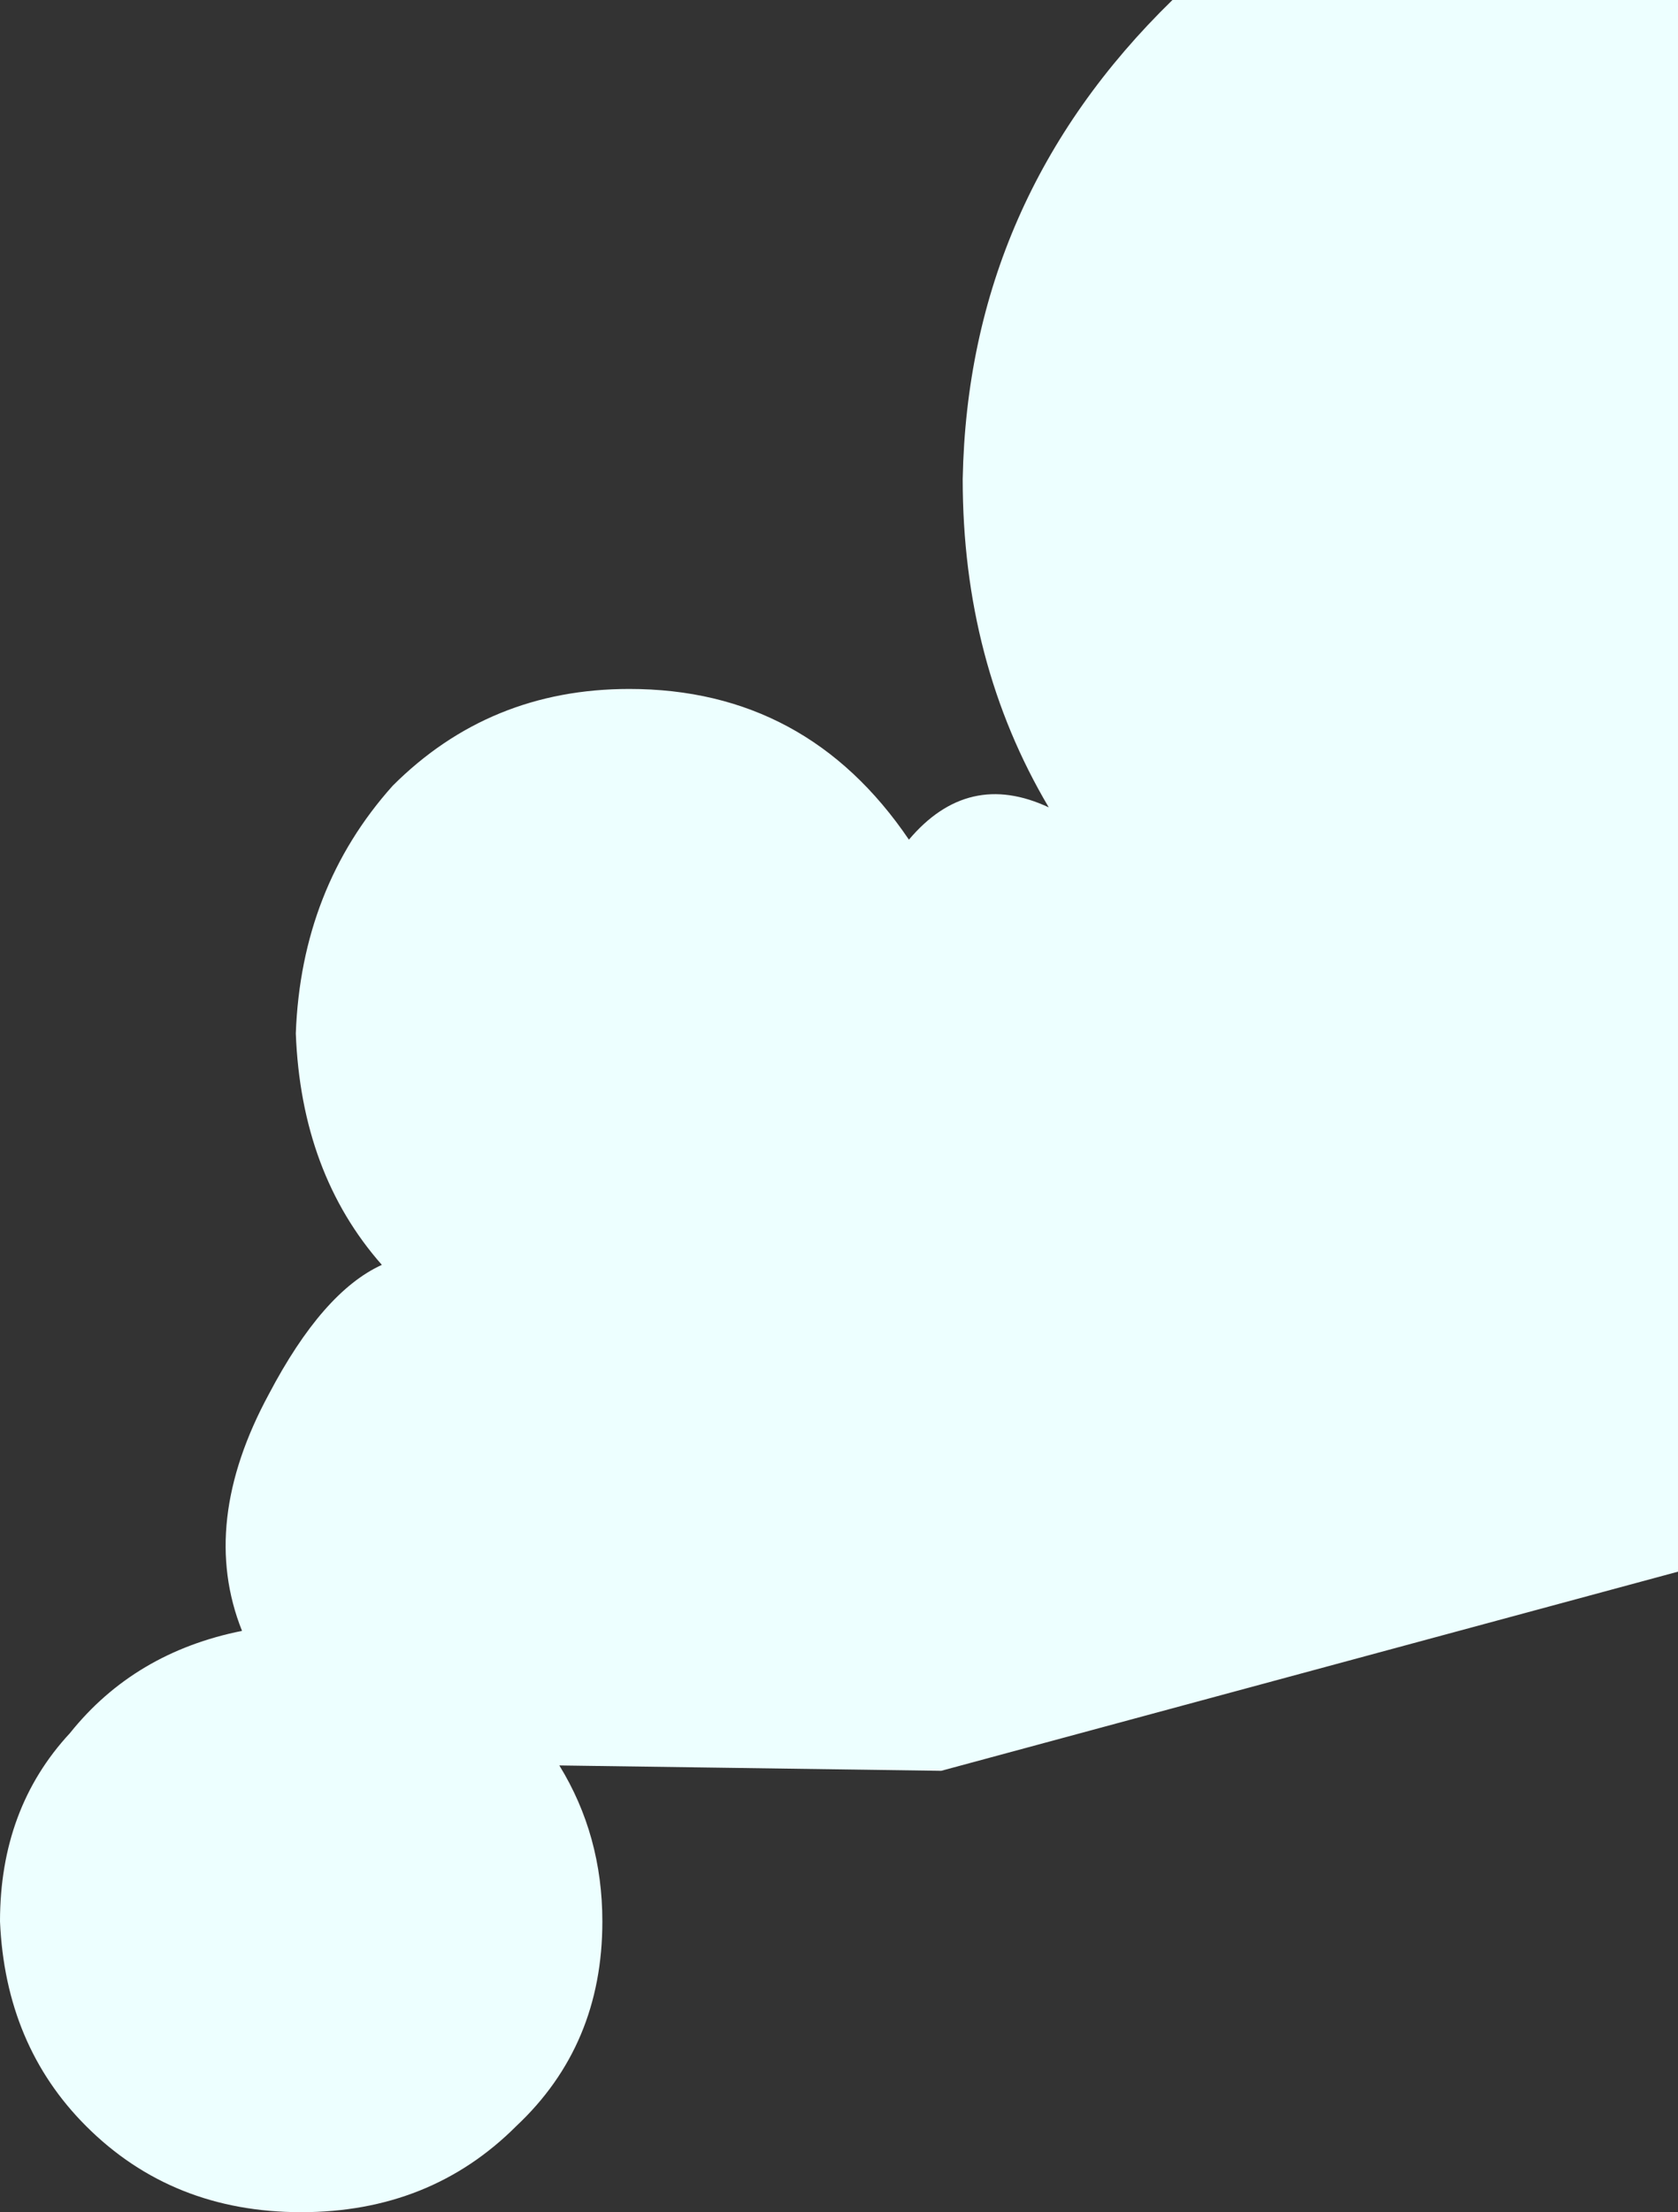
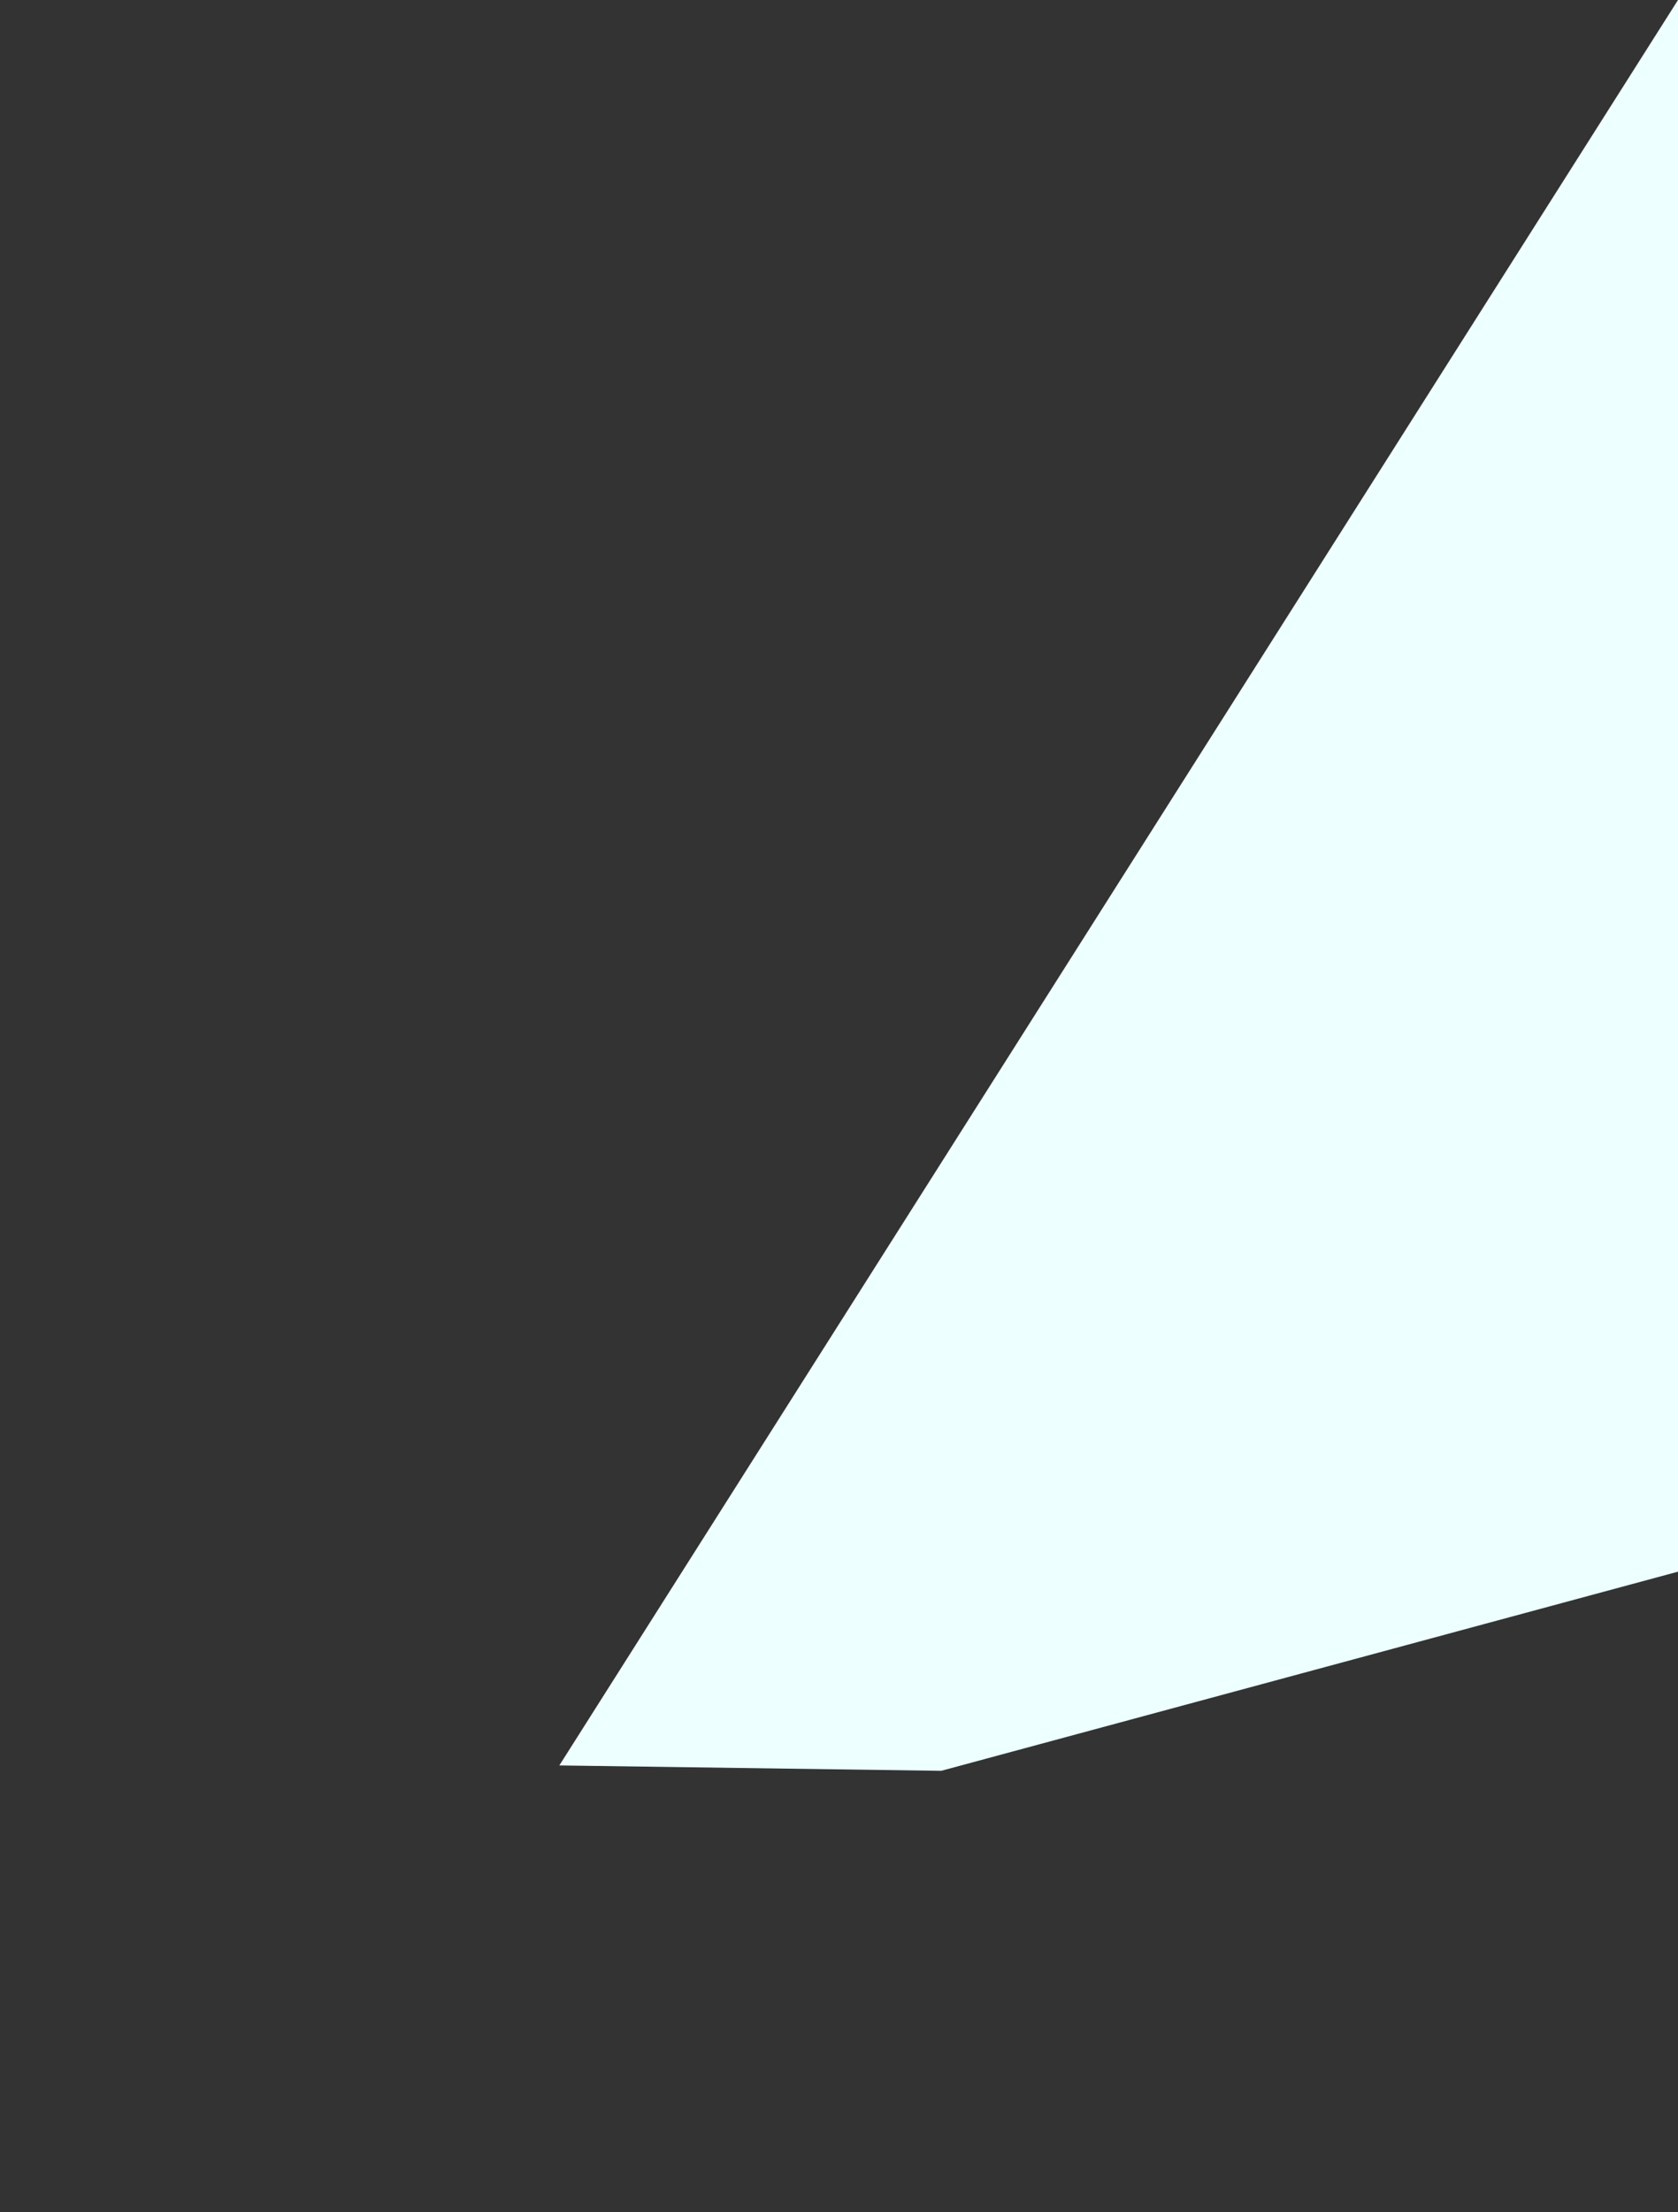
<svg xmlns="http://www.w3.org/2000/svg" height="20.55px" width="15.6px">
  <rect width="100%" height="100%" fill="#333333" stroke="none" />
  <g transform="matrix(1.0, 0.0, 0.0, 1.0, 0.0, 0.0)">
-     <path d="M15.6 0.0 L15.6 14.6 8.75 16.45 5.2 16.4 Q5.6 17.05 5.6 17.85 5.6 19.0 4.8 19.75 4.0 20.55 2.8 20.55 1.6 20.55 0.8 19.75 0.05 19.0 0.0 17.85 0.0 16.8 0.65 16.1 1.25 15.35 2.25 15.15 1.85 14.15 2.5 12.95 3.0 12.0 3.55 11.75 2.8 10.9 2.75 9.6 2.8 8.25 3.65 7.3 4.55 6.4 5.85 6.4 7.5 6.4 8.45 7.8 9.0 7.15 9.75 7.5 8.95 6.15 8.95 4.45 9.0 1.85 10.9 0.0 L15.6 0.0" fill="#edffff" fill-rule="evenodd" stroke="none" />
+     <path d="M15.6 0.0 L15.6 14.6 8.75 16.45 5.2 16.4 L15.6 0.0" fill="#edffff" fill-rule="evenodd" stroke="none" />
  </g>
</svg>